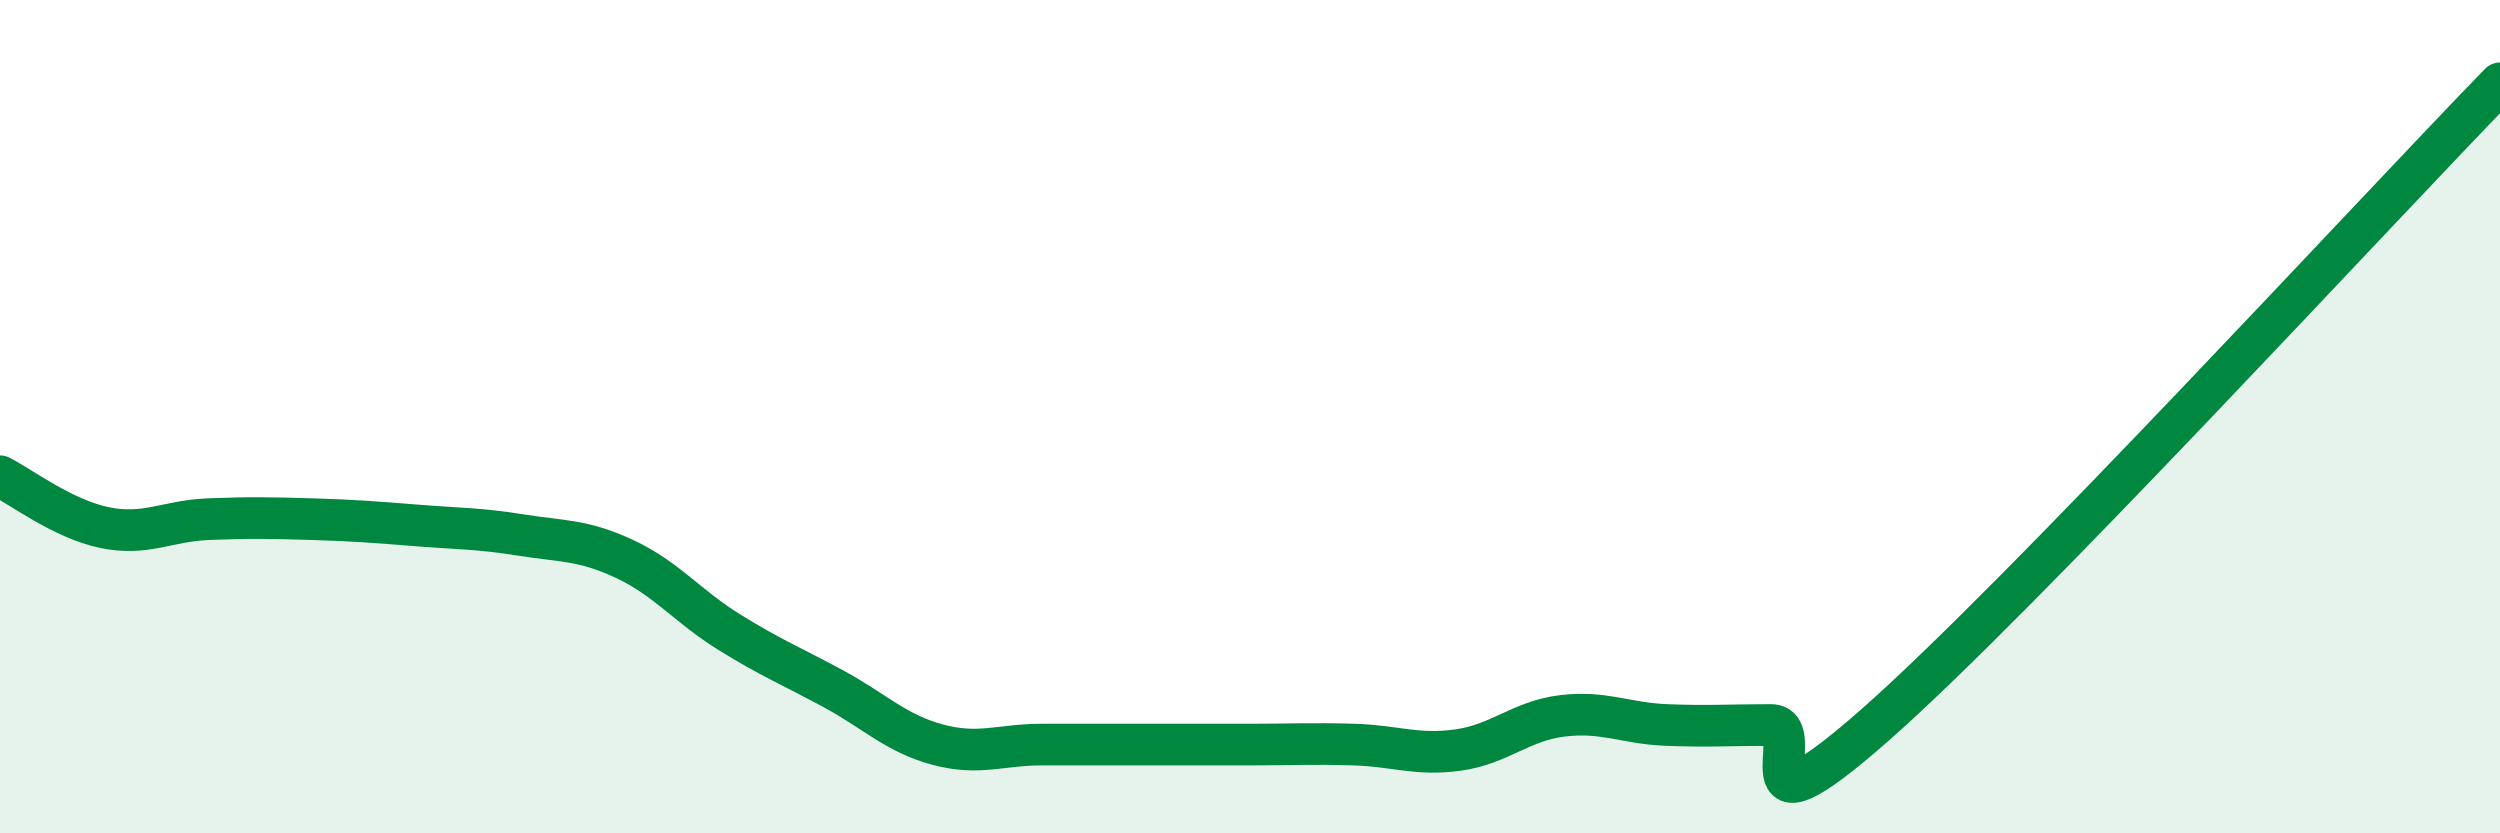
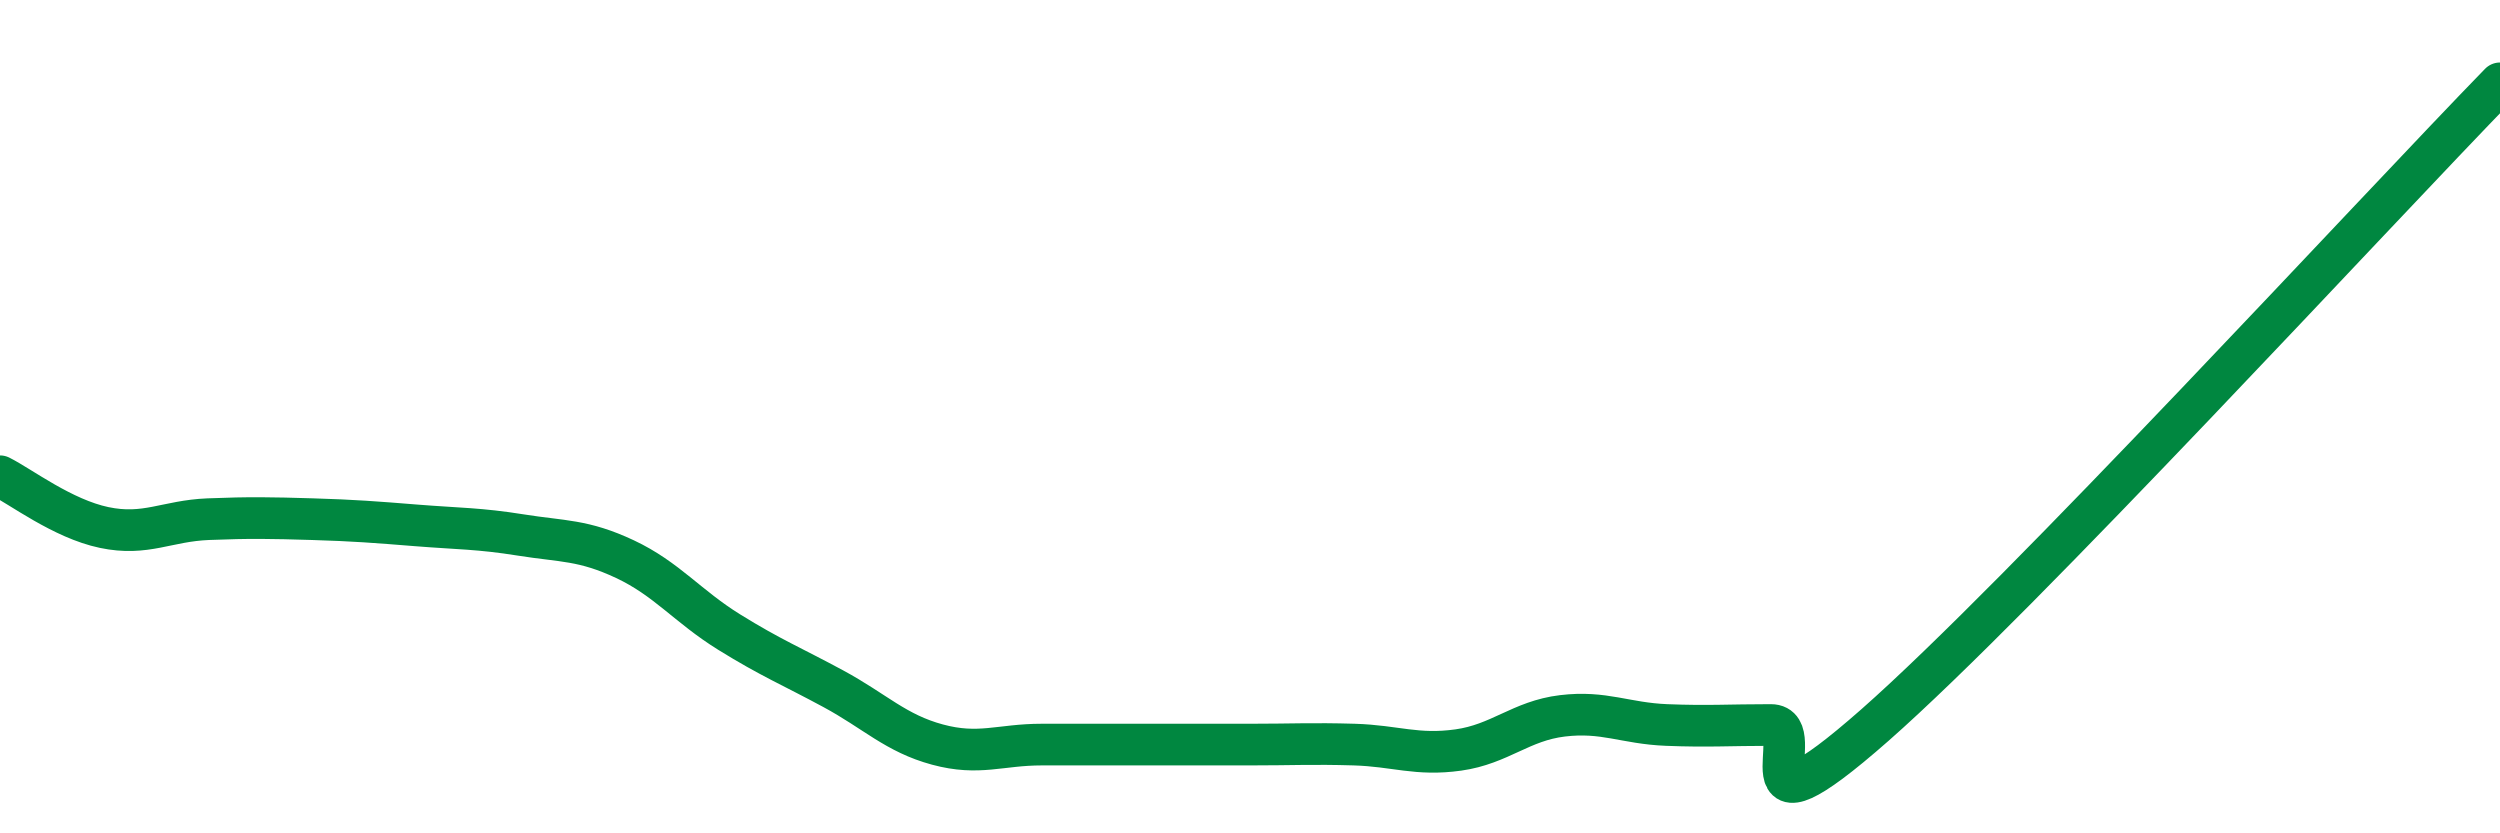
<svg xmlns="http://www.w3.org/2000/svg" width="60" height="20" viewBox="0 0 60 20">
-   <path d="M 0,11.43 C 0.5,11.68 1.5,12.45 2.5,12.66 C 3.5,12.87 4,12.5 5,12.46 C 6,12.42 6.5,12.43 7.5,12.46 C 8.5,12.49 9,12.53 10,12.61 C 11,12.69 11.5,12.68 12.5,12.84 C 13.5,13 14,12.95 15,13.42 C 16,13.89 16.5,14.55 17.5,15.17 C 18.5,15.79 19,15.99 20,16.53 C 21,17.07 21.5,17.6 22.5,17.87 C 23.5,18.14 24,17.87 25,17.87 C 26,17.87 26.5,17.87 27.5,17.87 C 28.5,17.87 29,17.87 30,17.87 C 31,17.87 31.5,17.84 32.5,17.87 C 33.5,17.9 34,18.14 35,18 C 36,17.86 36.5,17.3 37.5,17.18 C 38.5,17.06 39,17.36 40,17.4 C 41,17.44 41.5,17.4 42.5,17.4 C 43.5,17.4 41.5,20.48 45,17.4 C 48.5,14.32 57,5.08 60,2L60 20L0 20Z" fill="#008740" opacity="0.1" stroke-linecap="round" stroke-linejoin="round" />
  <path d="M 0,11.43 C 0.5,11.68 1.5,12.45 2.5,12.66 C 3.5,12.87 4,12.5 5,12.46 C 6,12.42 6.5,12.43 7.5,12.46 C 8.5,12.49 9,12.53 10,12.61 C 11,12.69 11.5,12.68 12.5,12.84 C 13.5,13 14,12.95 15,13.42 C 16,13.89 16.5,14.55 17.5,15.17 C 18.5,15.79 19,15.99 20,16.53 C 21,17.07 21.5,17.6 22.5,17.87 C 23.5,18.14 24,17.87 25,17.87 C 26,17.87 26.5,17.87 27.5,17.87 C 28.5,17.87 29,17.87 30,17.87 C 31,17.87 31.5,17.84 32.5,17.87 C 33.5,17.9 34,18.14 35,18 C 36,17.86 36.5,17.3 37.5,17.18 C 38.5,17.06 39,17.36 40,17.4 C 41,17.44 41.5,17.4 42.5,17.4 C 43.5,17.4 41.5,20.48 45,17.4 C 48.5,14.32 57,5.08 60,2" stroke="#008740" stroke-width="1" fill="none" stroke-linecap="round" stroke-linejoin="round" />
</svg>